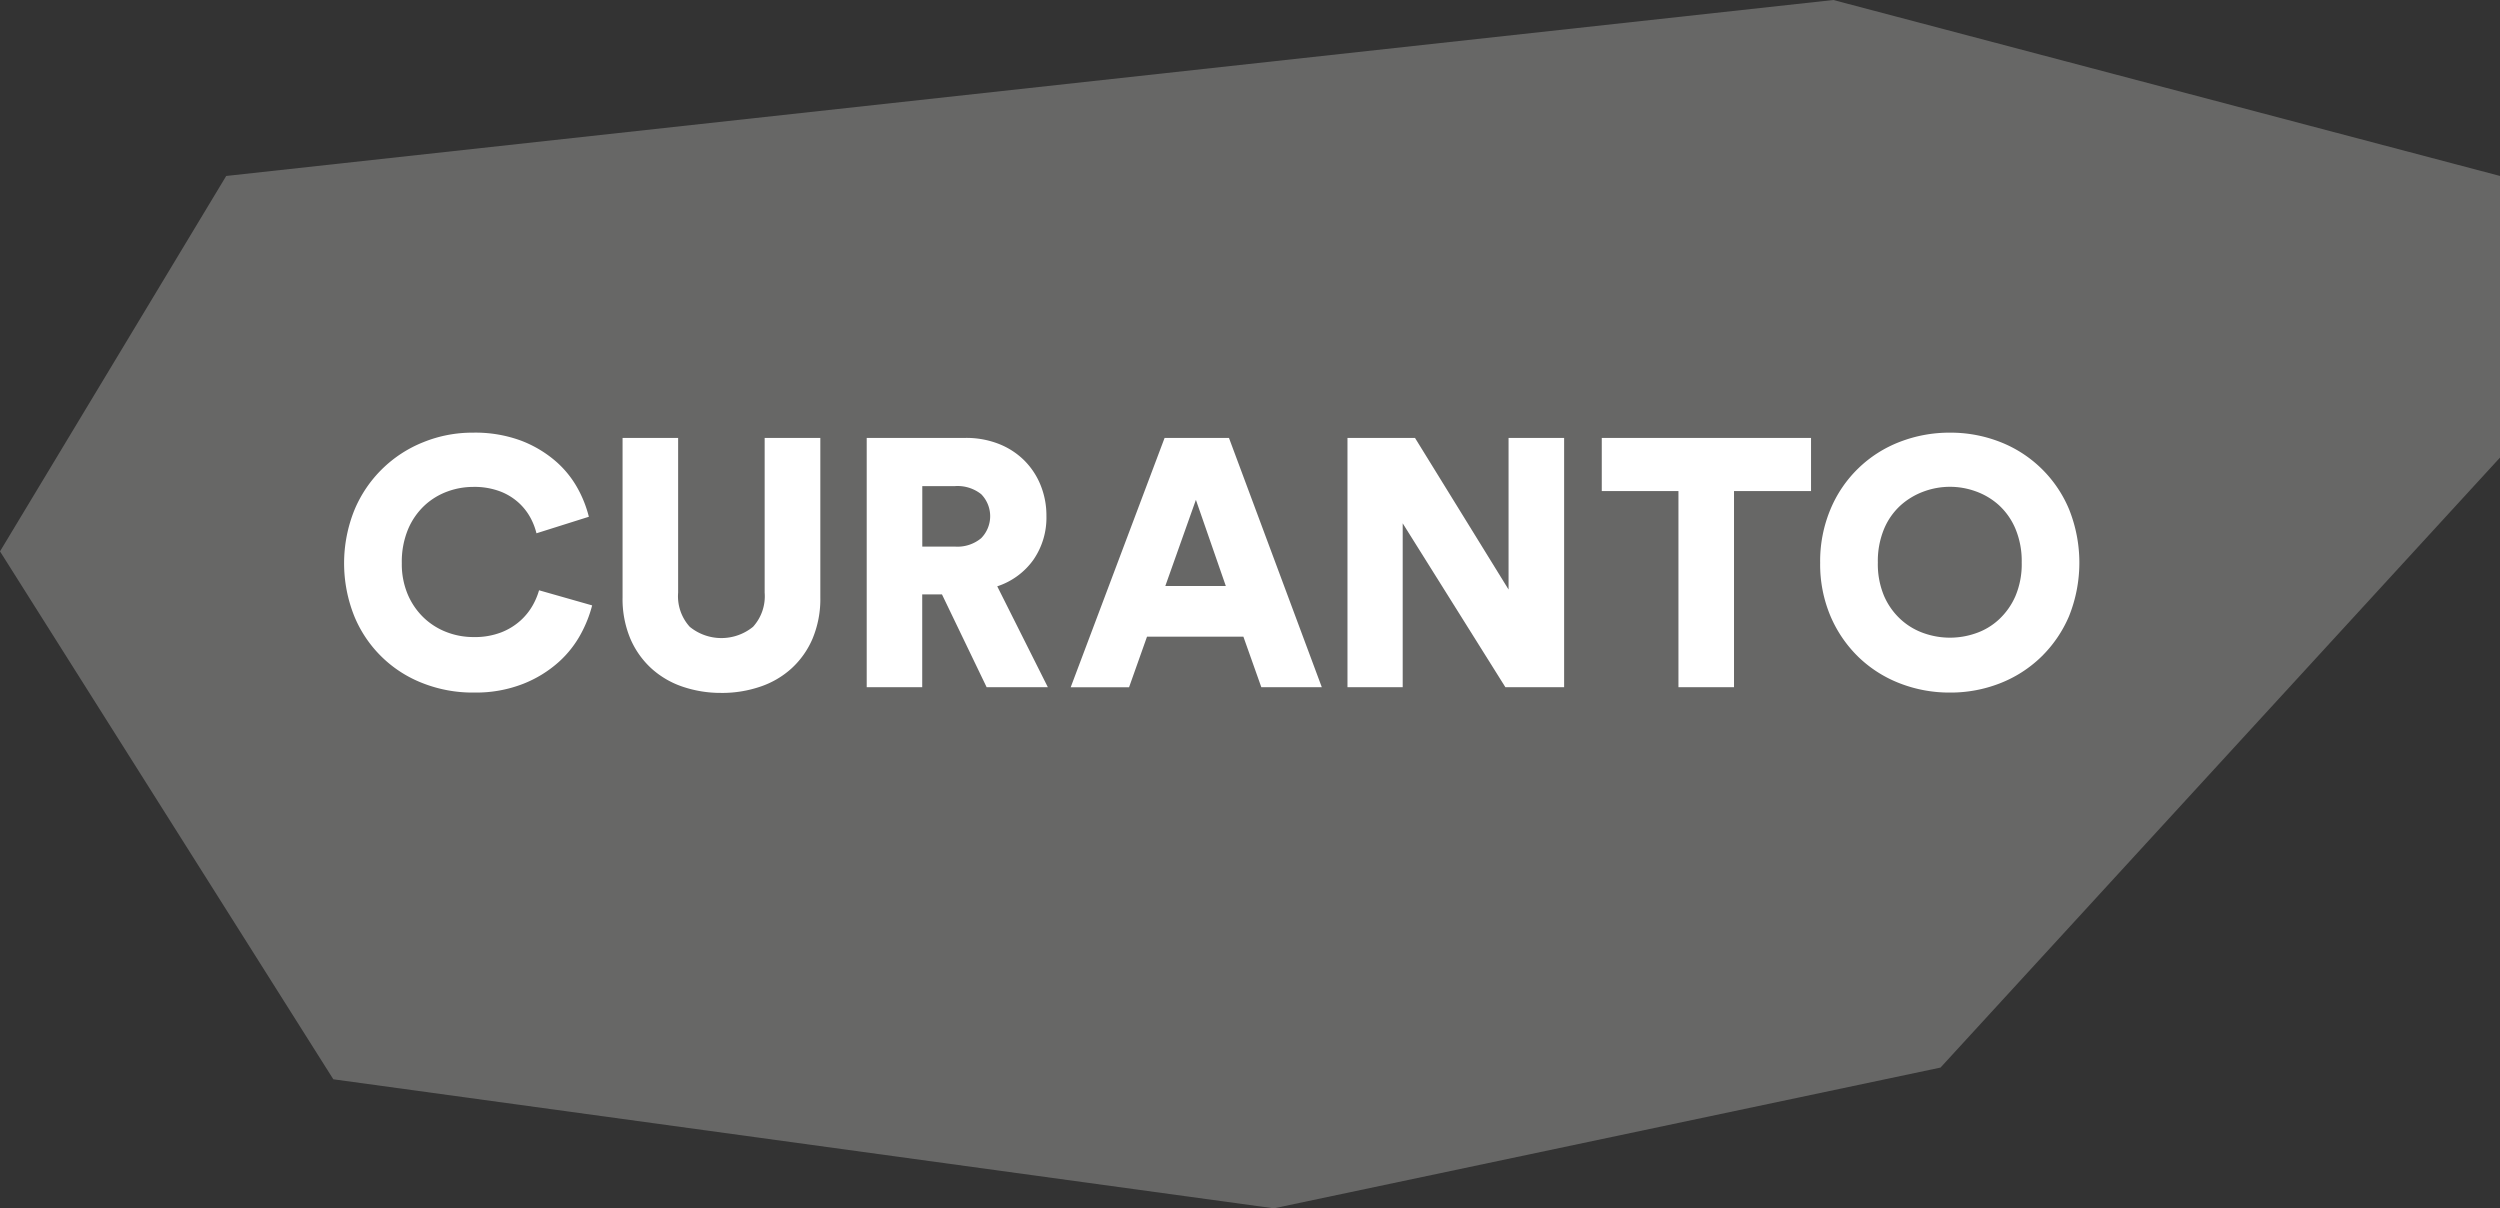
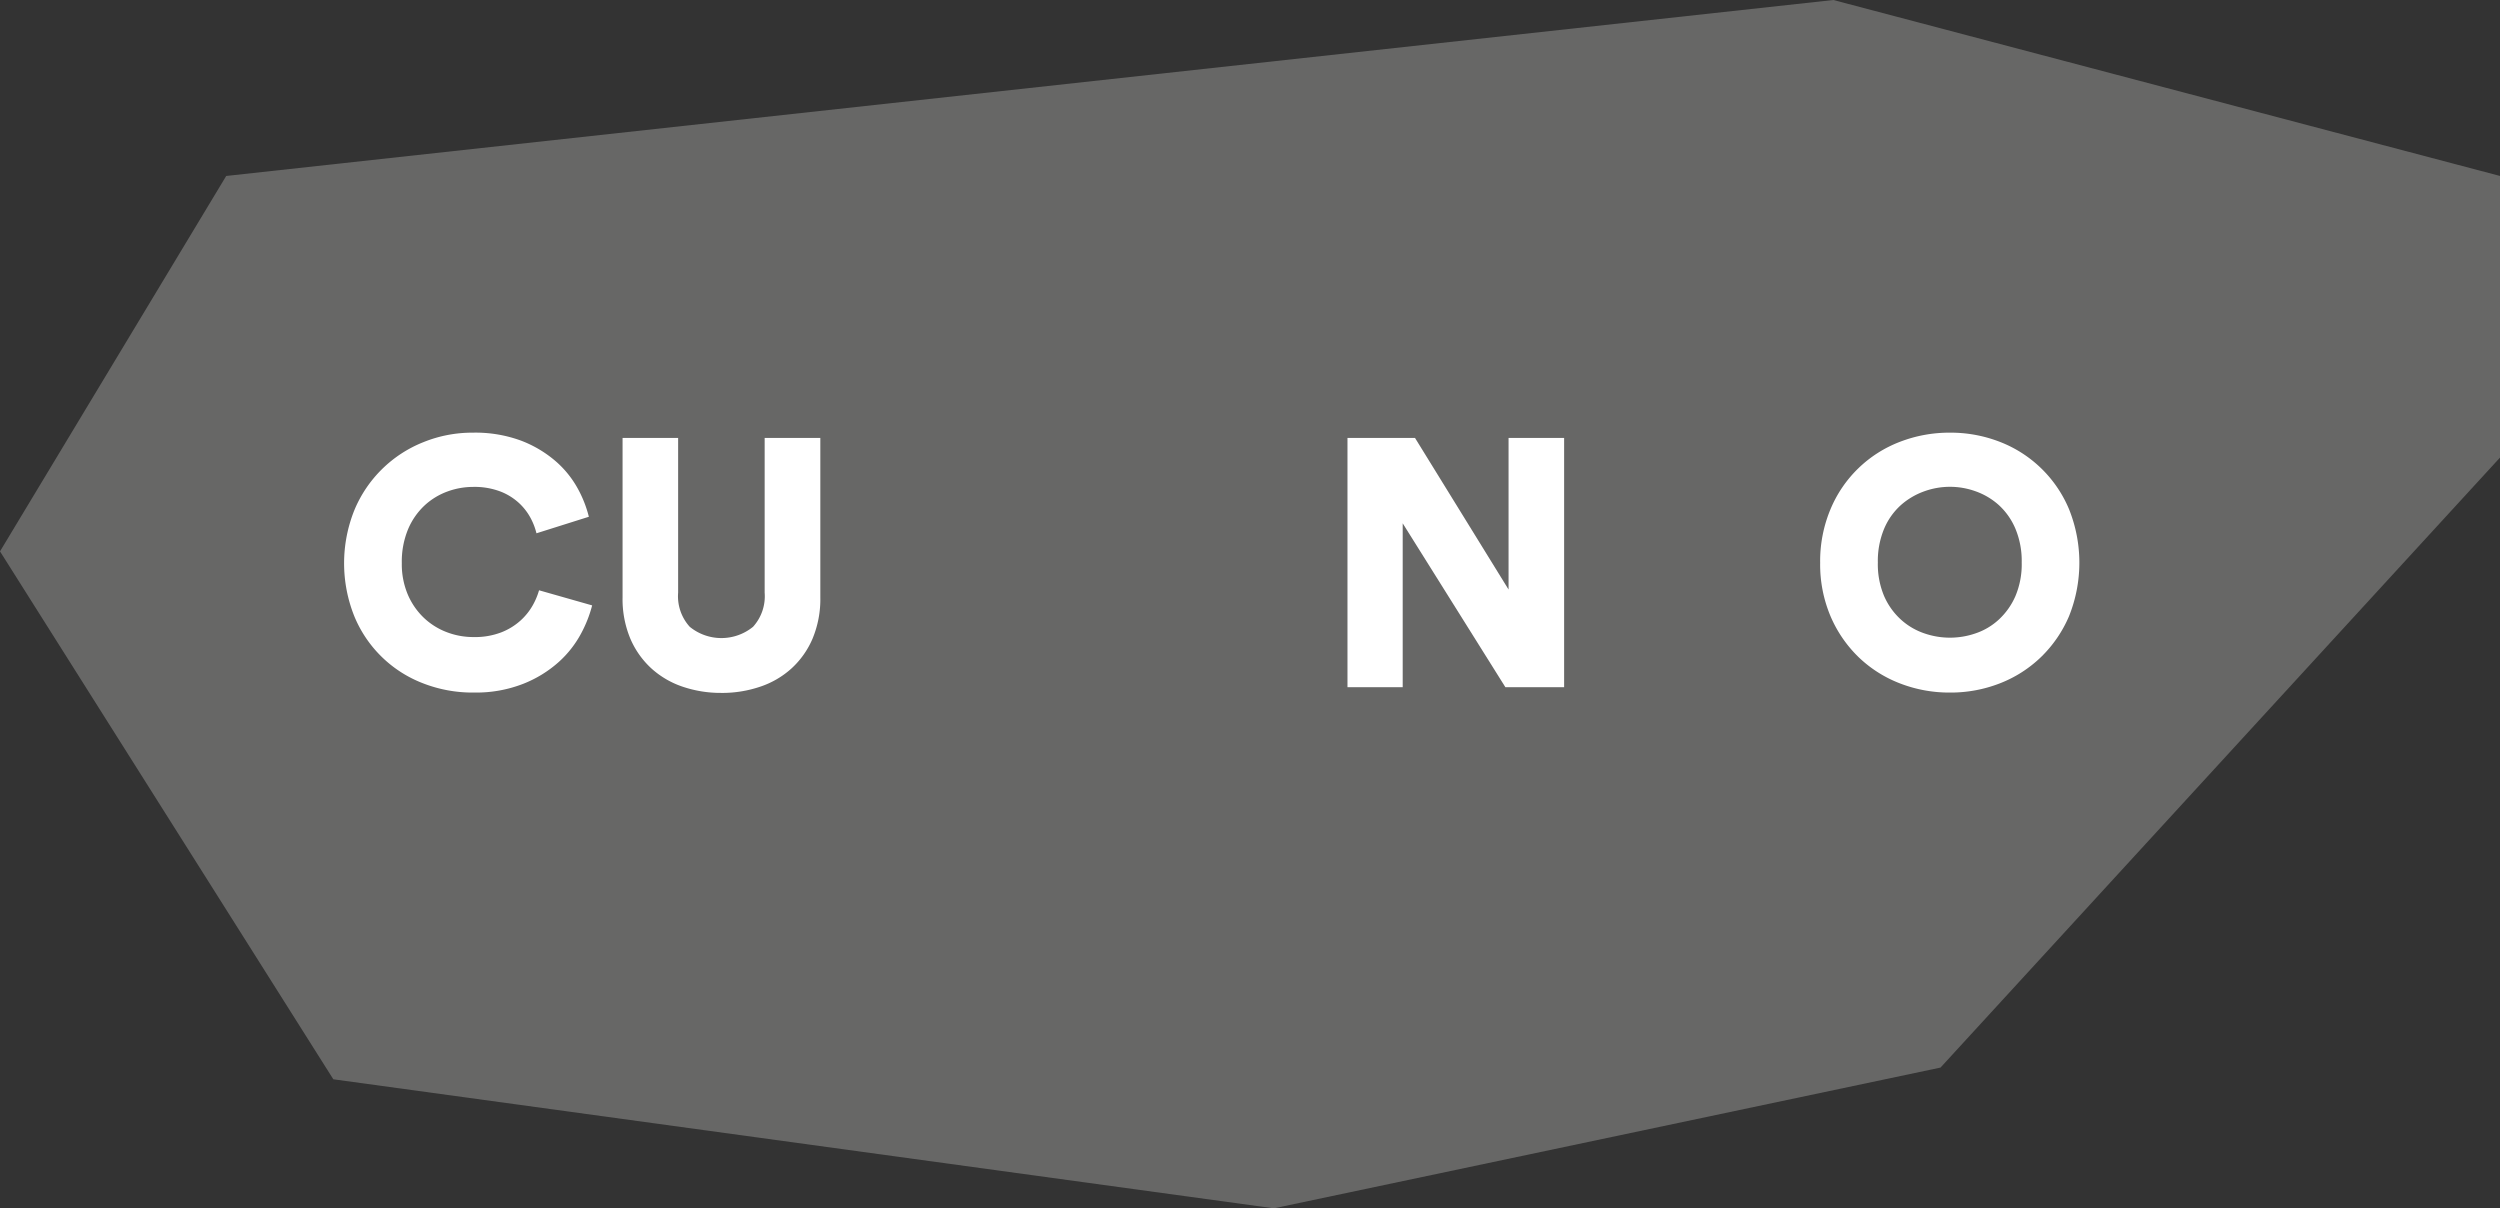
<svg xmlns="http://www.w3.org/2000/svg" id="Gruppe_1209" data-name="Gruppe 1209" width="139.121" height="67.242" viewBox="0 0 139.121 67.242">
  <rect x="0" y="0" width="139.121" height="67.242" fill="#333333" stroke="none" />
  <defs>
    <clipPath id="clip-path">
      <rect id="Rechteck_1523" data-name="Rechteck 1523" width="139.121" height="67.241" fill="none" />
    </clipPath>
  </defs>
  <path id="Pfad_1555" data-name="Pfad 1555" d="M102.022,0,12.588,9.792,0,30.683,18.549,60.06l52.337,7.181,37.1-7.832,31.137-33.948V9.792Z" transform="translate(0 0)" fill="#676766" />
  <g id="Gruppe_1206" data-name="Gruppe 1206" transform="translate(0 0)">
    <g id="Gruppe_1205" data-name="Gruppe 1205" clip-path="url(#clip-path)">
      <path id="Pfad_1556" data-name="Pfad 1556" d="M26.71,38.992a7.593,7.593,0,0,1-2.818-.518,6.742,6.742,0,0,1-3.816-3.729,7.931,7.931,0,0,1,.01-5.921,6.925,6.925,0,0,1,3.836-3.767,7.234,7.234,0,0,1,2.749-.528,7.336,7.336,0,0,1,2.7.45,6.453,6.453,0,0,1,1.918,1.146,5.533,5.533,0,0,1,1.223,1.517,6.51,6.51,0,0,1,.616,1.567l-2.916.92a3.551,3.551,0,0,0-.3-.8,3.2,3.2,0,0,0-.636-.851,3.263,3.263,0,0,0-1.047-.666,4.048,4.048,0,0,0-1.556-.264,4.139,4.139,0,0,0-1.409.253,3.783,3.783,0,0,0-1.272.773,3.865,3.865,0,0,0-.921,1.321,4.7,4.7,0,0,0-.352,1.9,4.323,4.323,0,0,0,.333,1.742,3.906,3.906,0,0,0,.891,1.292,3.813,3.813,0,0,0,1.272.8,4.122,4.122,0,0,0,1.5.274,4.065,4.065,0,0,0,1.546-.264,3.5,3.5,0,0,0,1.077-.666,3.385,3.385,0,0,0,.675-.851,3.8,3.8,0,0,0,.343-.822l2.955.841a6.94,6.94,0,0,1-.616,1.566,5.83,5.83,0,0,1-1.233,1.575A6.568,6.568,0,0,1,29.489,38.5a7.182,7.182,0,0,1-2.779.49" transform="translate(-0.359 -0.452)" fill="#fff" />
      <path id="Pfad_1557" data-name="Pfad 1557" d="M40.8,39.017a6.59,6.59,0,0,1-2.154-.343A4.928,4.928,0,0,1,36.9,37.656a4.8,4.8,0,0,1-1.175-1.663,5.709,5.709,0,0,1-.43-2.3V24.827h3.092v8.611a2.53,2.53,0,0,0,.646,1.9,2.787,2.787,0,0,0,3.523,0,2.53,2.53,0,0,0,.646-1.9V24.827H46.3v8.867a5.726,5.726,0,0,1-.431,2.3,4.782,4.782,0,0,1-1.175,1.663,4.9,4.9,0,0,1-1.752,1.018,6.591,6.591,0,0,1-2.142.343" transform="translate(-0.65 -0.458)" fill="#fff" />
-       <path id="Pfad_1558" data-name="Pfad 1558" d="M54.049,30.875a2.055,2.055,0,0,0,1.458-.469,1.748,1.748,0,0,0,0-2.447,2.112,2.112,0,0,0-1.458-.45h-1.82v3.366Zm-.724,2.662h-1.1V38.7H49.136V24.827h5.5a4.939,4.939,0,0,1,1.849.333,4.167,4.167,0,0,1,1.419.92,4.124,4.124,0,0,1,.91,1.38,4.5,4.5,0,0,1,.323,1.713,4.121,4.121,0,0,1-.724,2.436A4,4,0,0,1,56.4,33.086L59.216,38.7H55.81Z" transform="translate(-0.905 -0.458)" fill="#fff" />
    </g>
  </g>
-   <path id="Pfad_1559" data-name="Pfad 1559" d="M65.966,33.066h3.366l-1.664-4.794Zm4.344,2.819H64.948l-1,2.818H60.7l5.226-13.877h3.582L74.675,38.7H71.309Z" transform="translate(-1.118 -0.457)" fill="#fff" />
  <path id="Pfad_1560" data-name="Pfad 1560" d="M85.18,38.7l-5.715-9.121V38.7H76.392V24.827h3.758l5.206,8.436V24.827h3.092V38.7Z" transform="translate(-1.407 -0.457)" fill="#fff" />
-   <path id="Pfad_1561" data-name="Pfad 1561" d="M98.168,27.783V38.7H95.076V27.783H90.809V24.827h11.645v2.956Z" transform="translate(-1.673 -0.457)" fill="#fff" />
  <g id="Gruppe_1208" data-name="Gruppe 1208" transform="translate(0 0)">
    <g id="Gruppe_1207" data-name="Gruppe 1207" clip-path="url(#clip-path)">
      <path id="Pfad_1562" data-name="Pfad 1562" d="M106.4,31.75a4.555,4.555,0,0,0,.352,1.879,3.844,3.844,0,0,0,.93,1.3,3.718,3.718,0,0,0,1.292.764,4.355,4.355,0,0,0,2.877,0,3.6,3.6,0,0,0,1.282-.764,3.892,3.892,0,0,0,.921-1.3,4.555,4.555,0,0,0,.352-1.879,4.649,4.649,0,0,0-.352-1.879,3.754,3.754,0,0,0-.921-1.311,3.844,3.844,0,0,0-1.282-.764,4.2,4.2,0,0,0-2.877,0,3.977,3.977,0,0,0-1.292.764,3.71,3.71,0,0,0-.93,1.311,4.649,4.649,0,0,0-.352,1.879m-3.21.02a7.474,7.474,0,0,1,.577-2.985,6.819,6.819,0,0,1,3.866-3.748,7.623,7.623,0,0,1,2.78-.508,7.542,7.542,0,0,1,2.768.508,6.848,6.848,0,0,1,3.857,3.748,7.995,7.995,0,0,1,0,5.96,6.968,6.968,0,0,1-1.567,2.28,6.878,6.878,0,0,1-2.29,1.458,7.522,7.522,0,0,1-2.768.509,7.6,7.6,0,0,1-2.78-.509,6.875,6.875,0,0,1-2.3-1.458,6.981,6.981,0,0,1-1.566-2.28,7.4,7.4,0,0,1-.577-2.975" transform="translate(-1.901 -0.452)" fill="#fff" />
    </g>
  </g>
</svg>